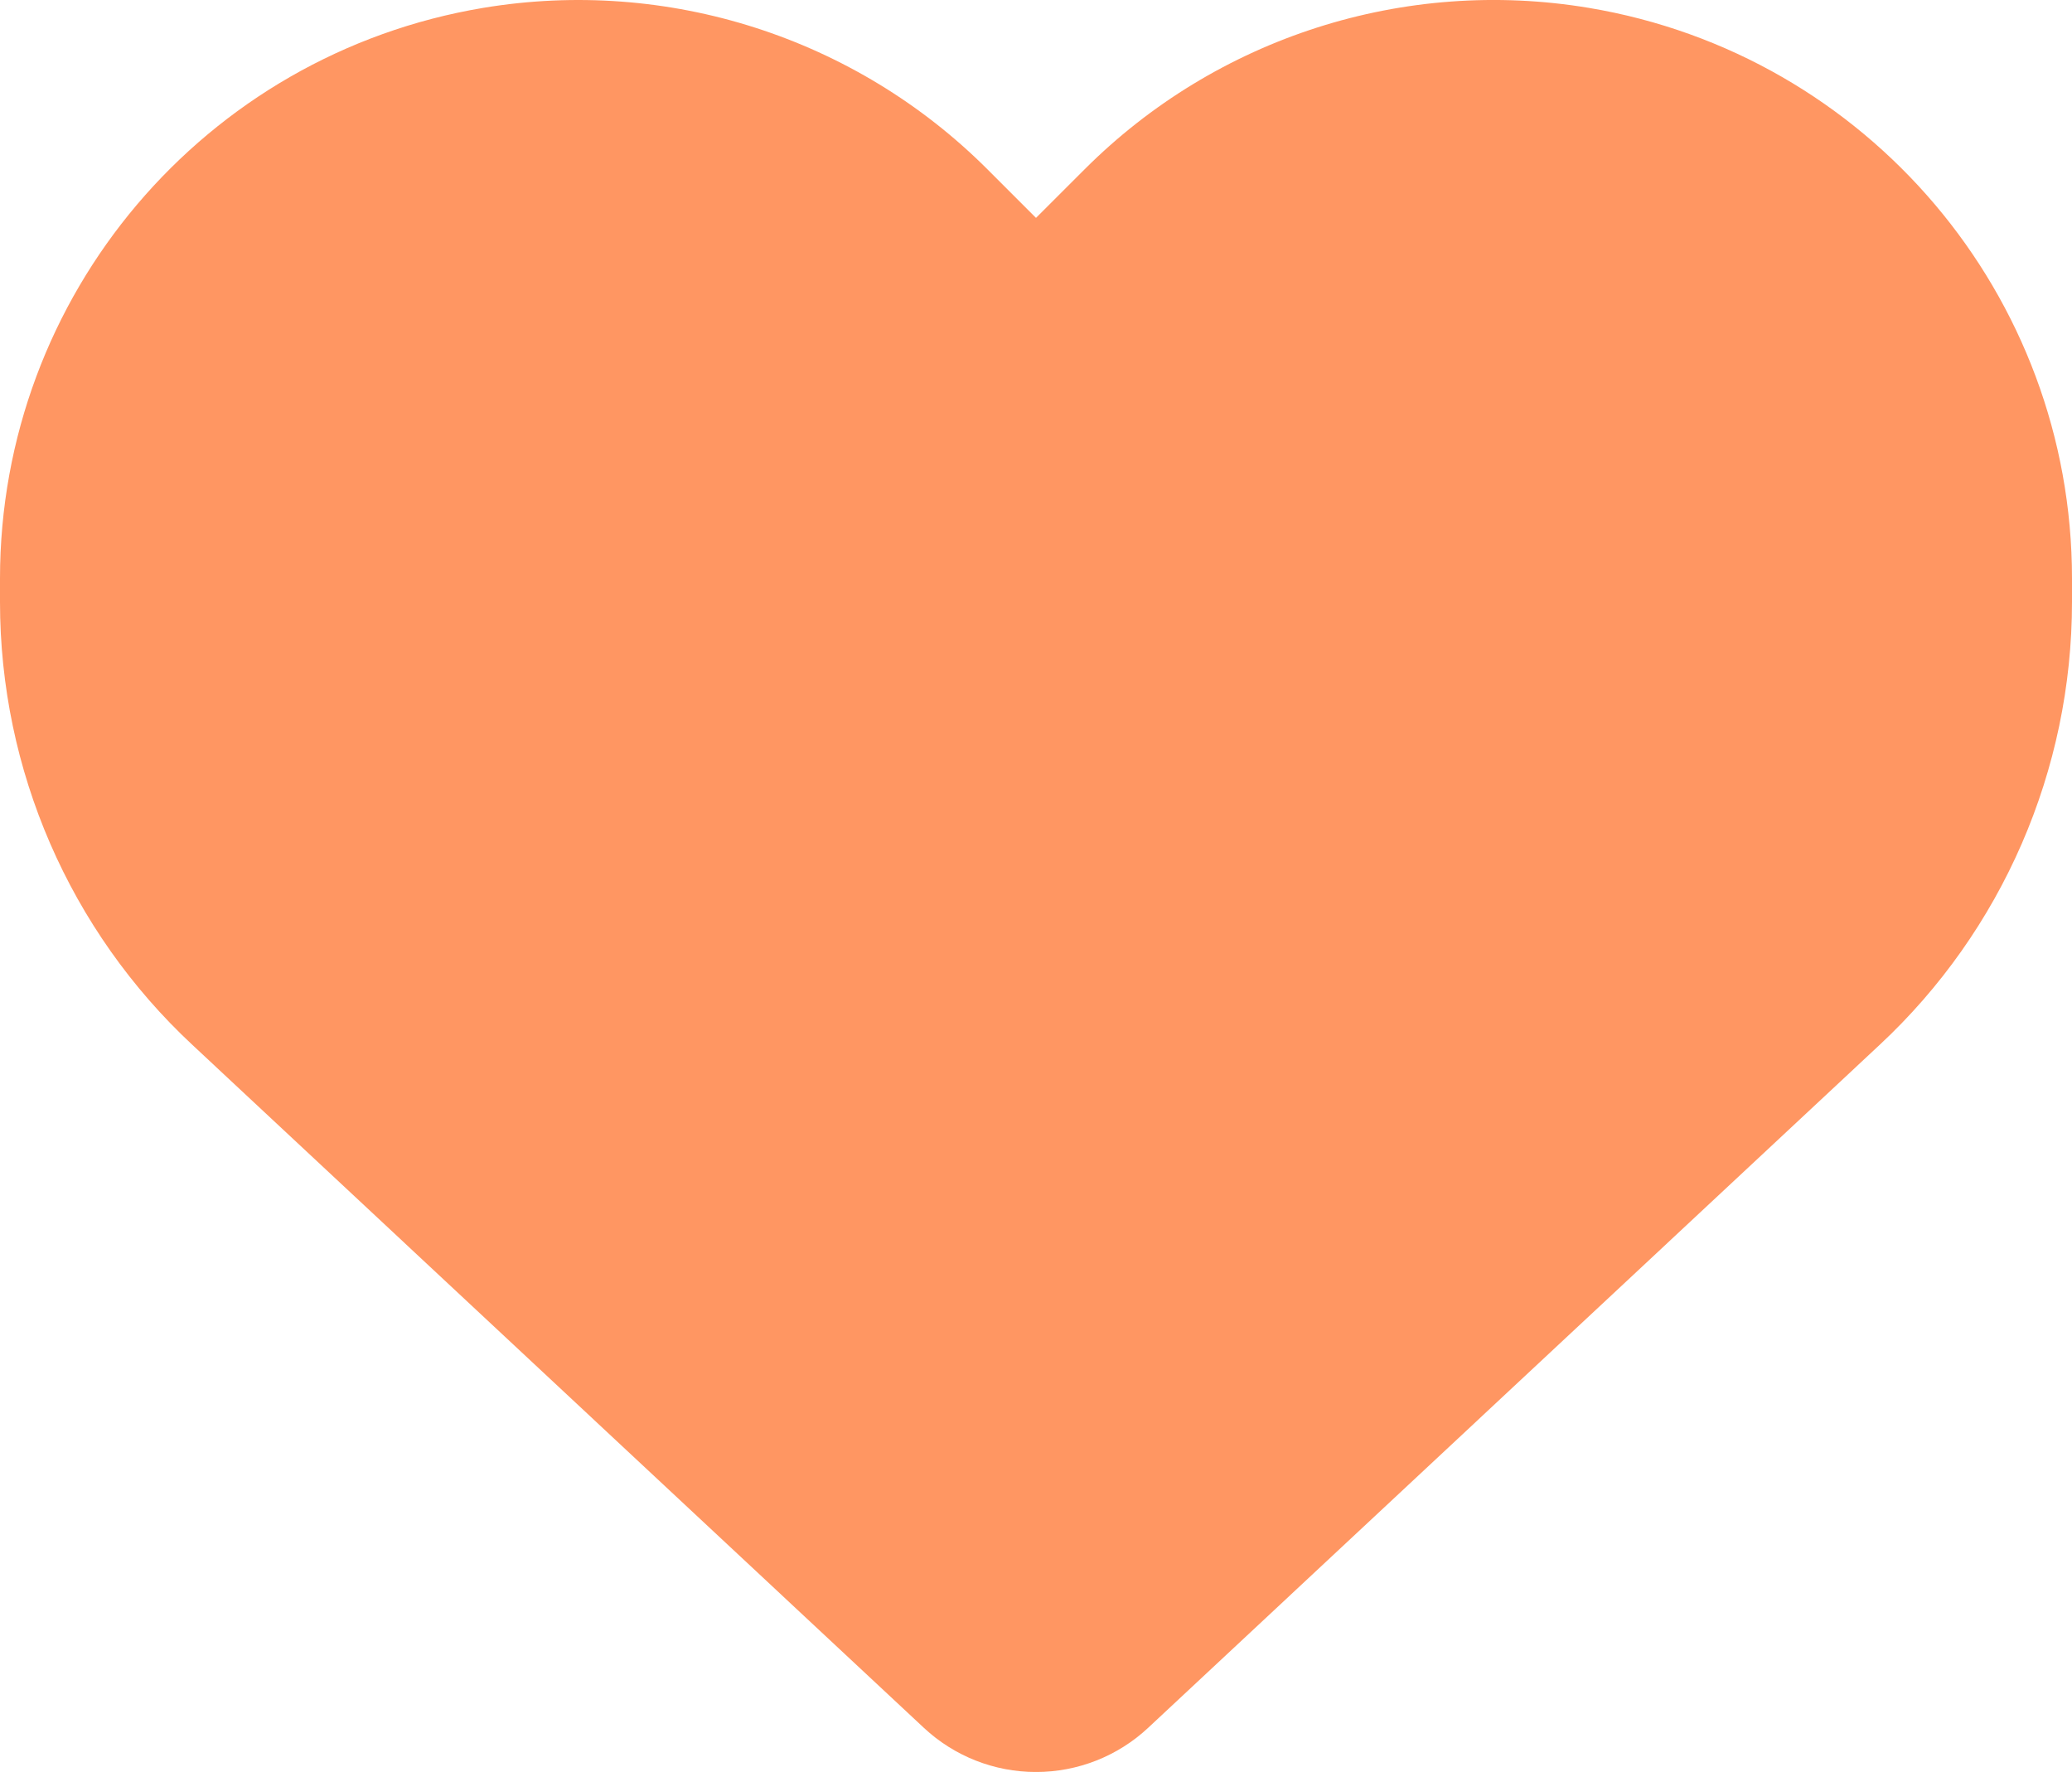
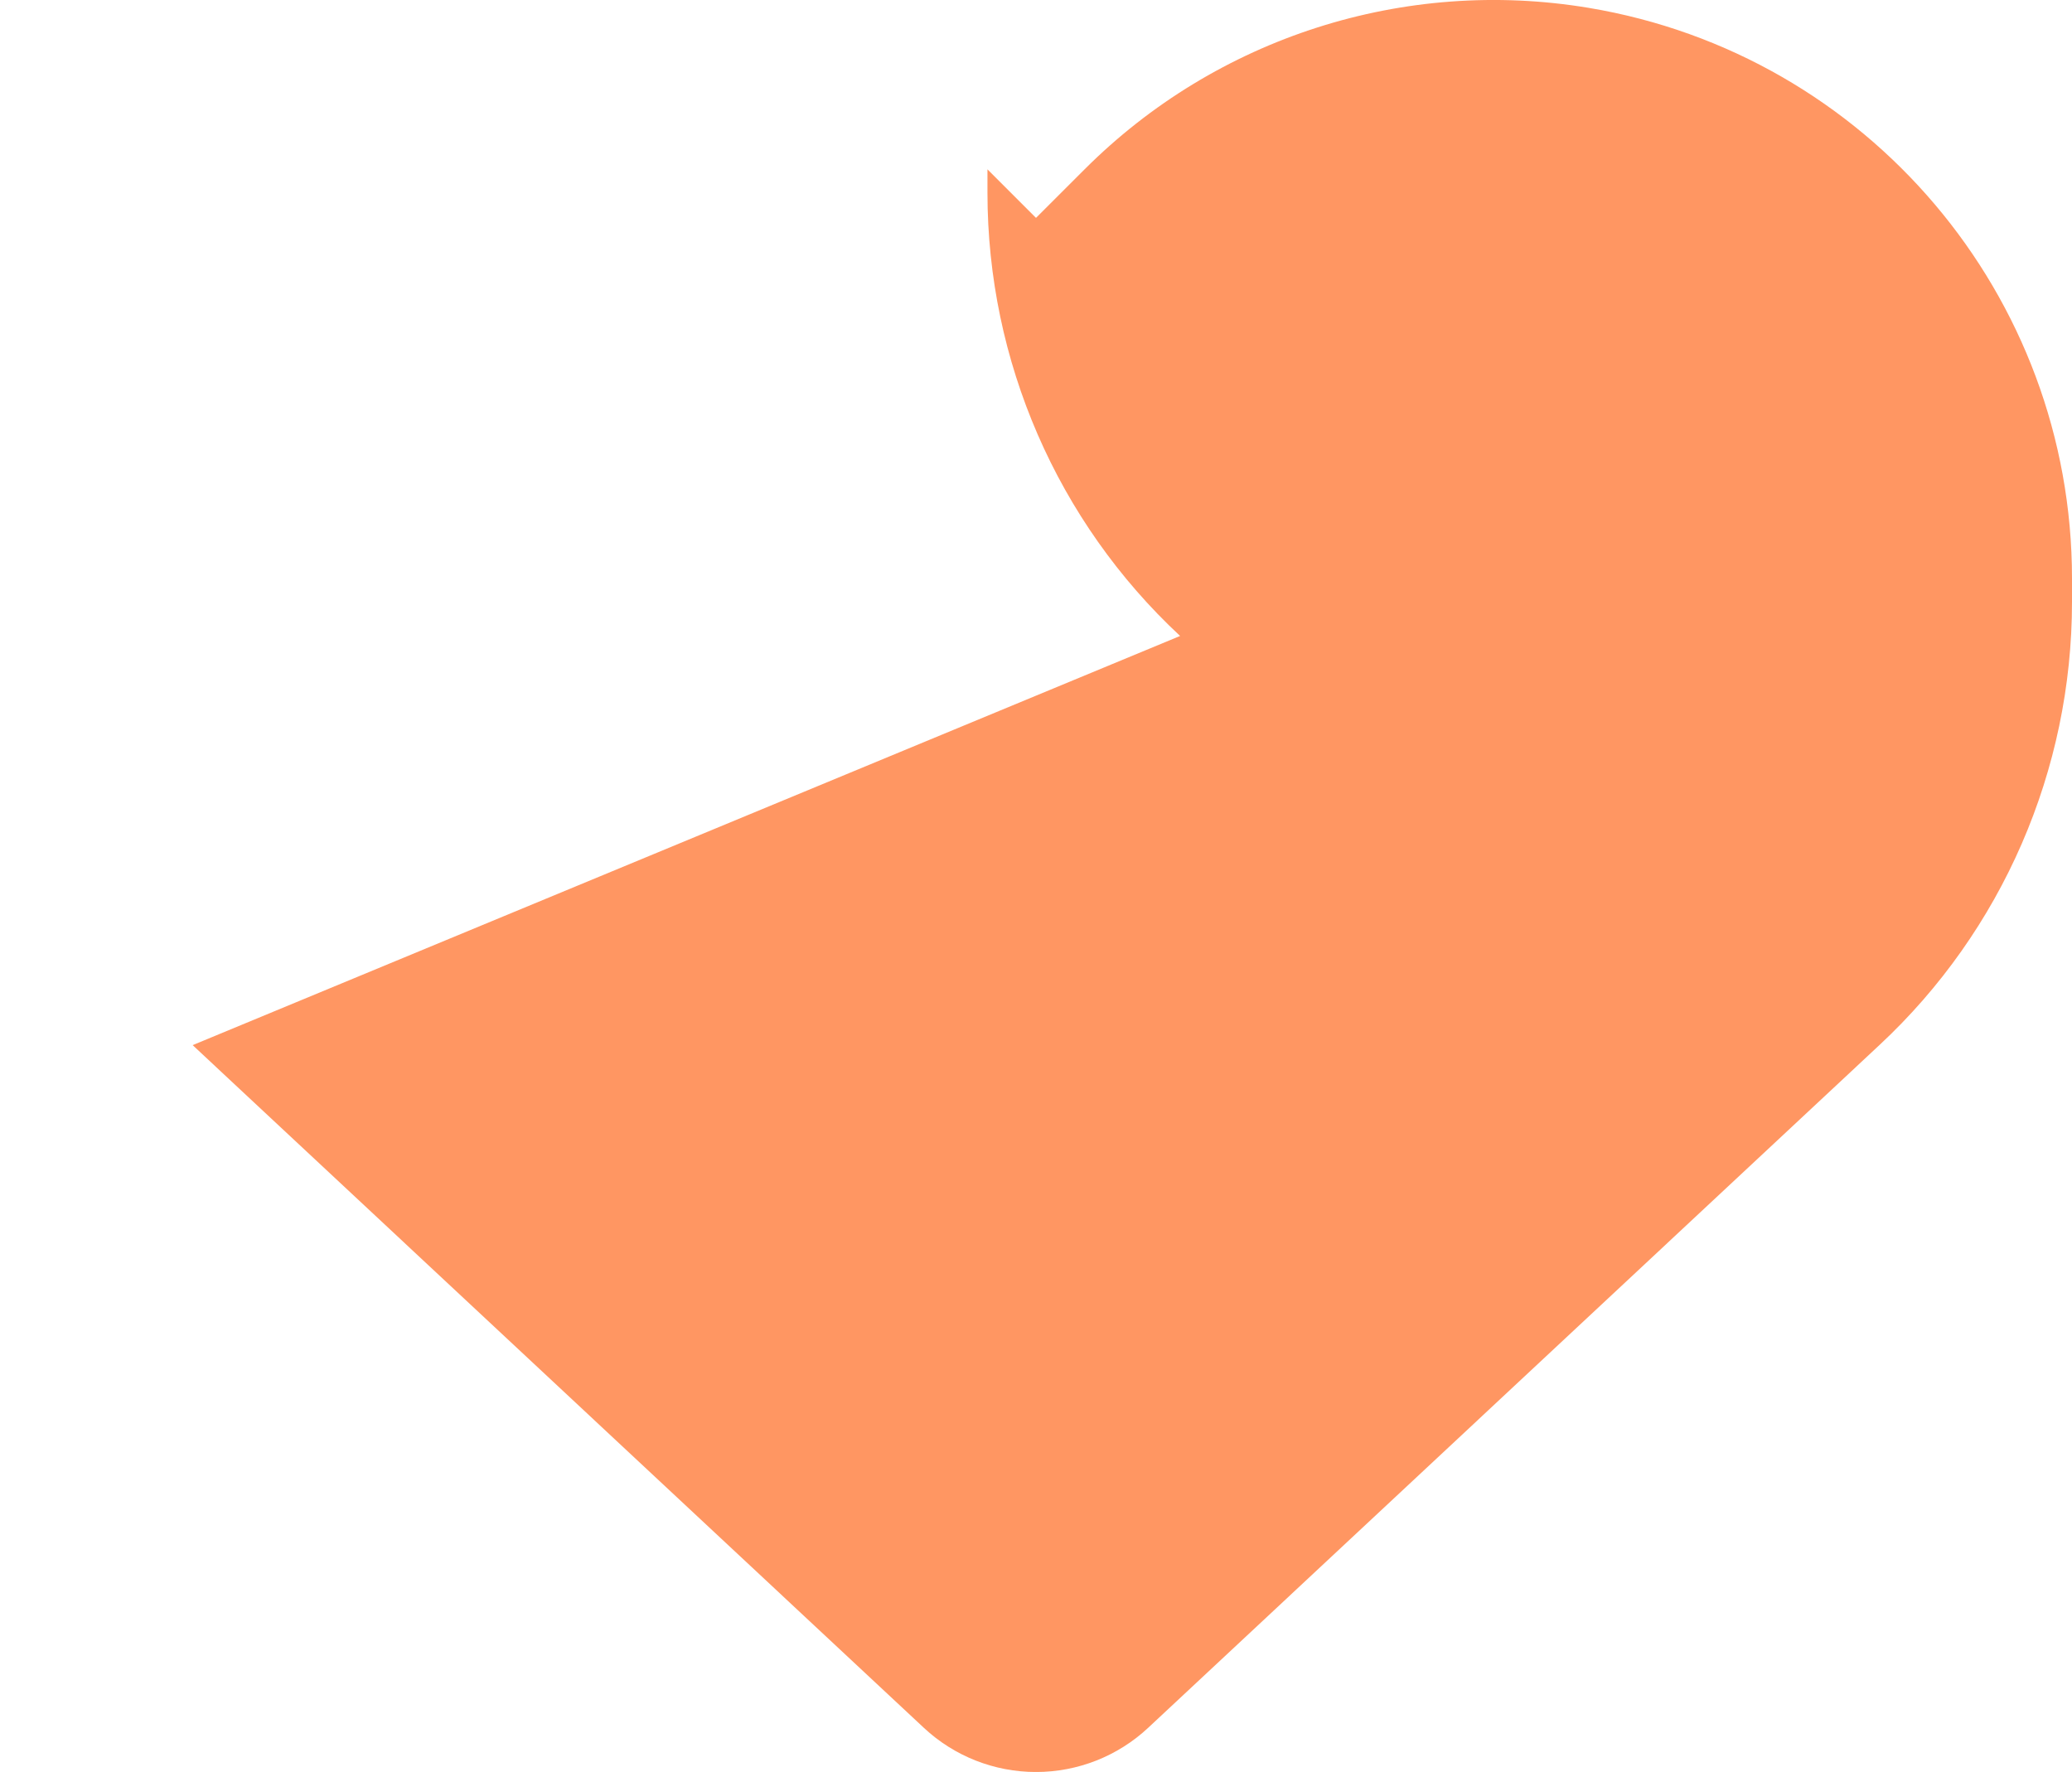
<svg xmlns="http://www.w3.org/2000/svg" id="_レイヤー_2" viewBox="0 0 40 34.207">
  <defs>
    <style>.cls-1{fill:#ff9662;stroke-width:0px;}</style>
  </defs>
  <g id="_レイヤー_1-2">
-     <path class="cls-1" d="M3.719,20.176l14.117,13.18c.586.547,1.359.852,2.164.852s1.578-.305,2.164-.852l14.117-13.18c2.375-2.211,3.719-5.313,3.719-8.555v-.453c0-5.461-3.945-10.117-9.328-11.016-3.563-.594-7.187.57-9.734,3.117l-.938.937-.937-.937C16.516.723,12.891-.441,9.328.152,3.945,1.051,0,5.707,0,11.168v.453c0,3.242,1.344,6.344,3.719,8.555h0Z" />
+     <path class="cls-1" d="M3.719,20.176l14.117,13.18c.586.547,1.359.852,2.164.852s1.578-.305,2.164-.852l14.117-13.18c2.375-2.211,3.719-5.313,3.719-8.555v-.453c0-5.461-3.945-10.117-9.328-11.016-3.563-.594-7.187.57-9.734,3.117l-.938.937-.937-.937v.453c0,3.242,1.344,6.344,3.719,8.555h0Z" />
  </g>
</svg>